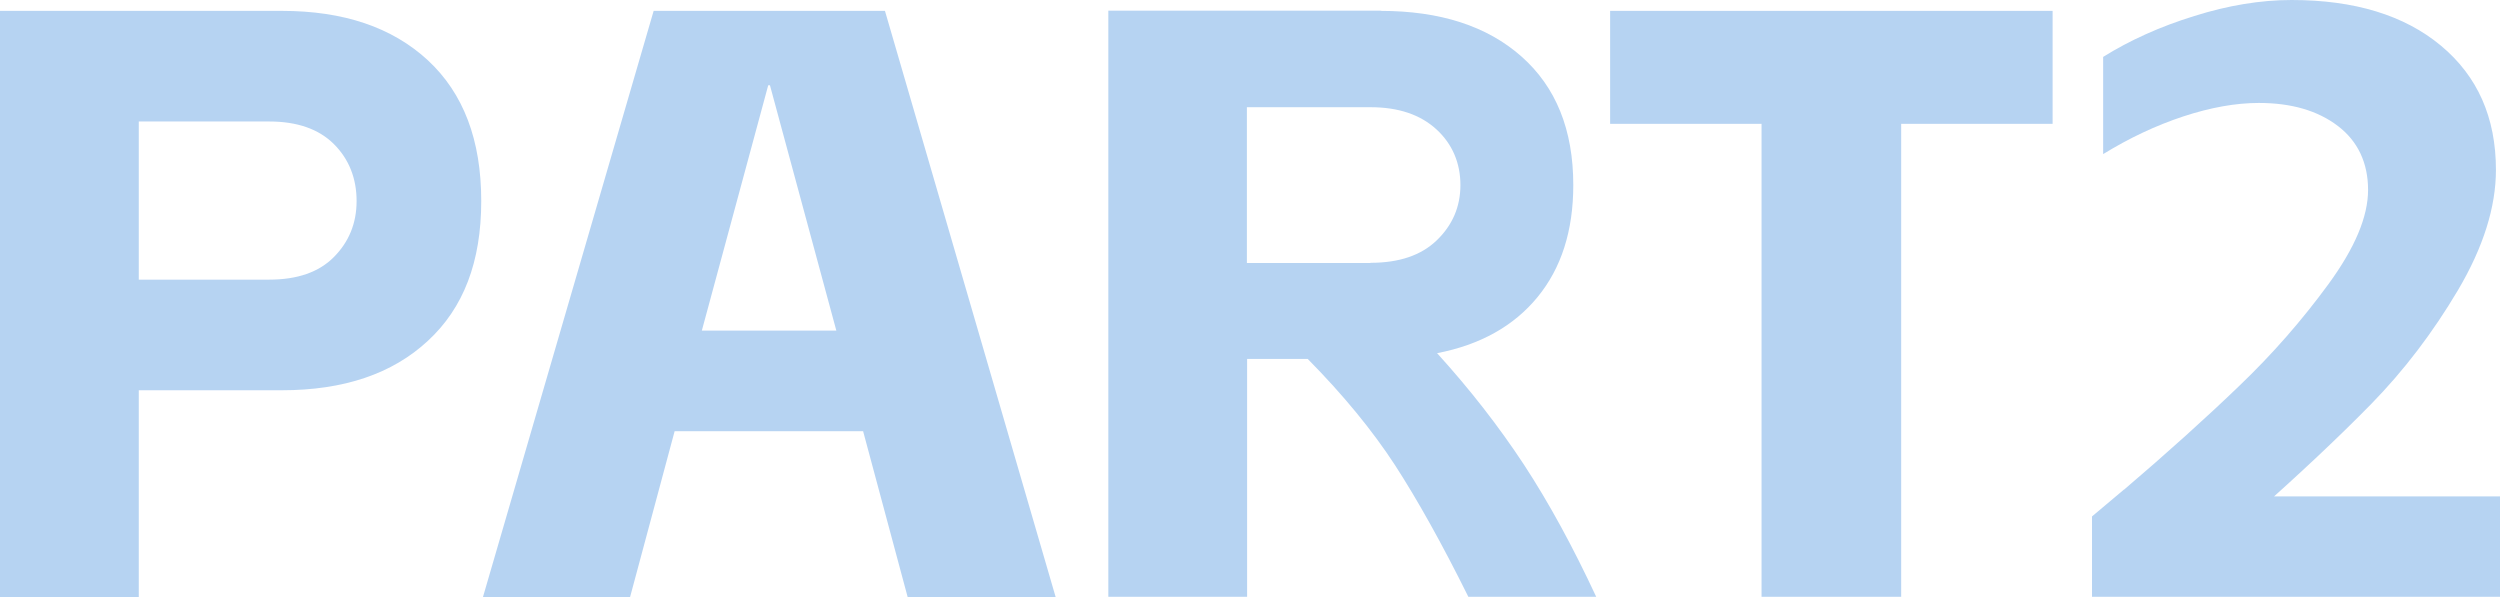
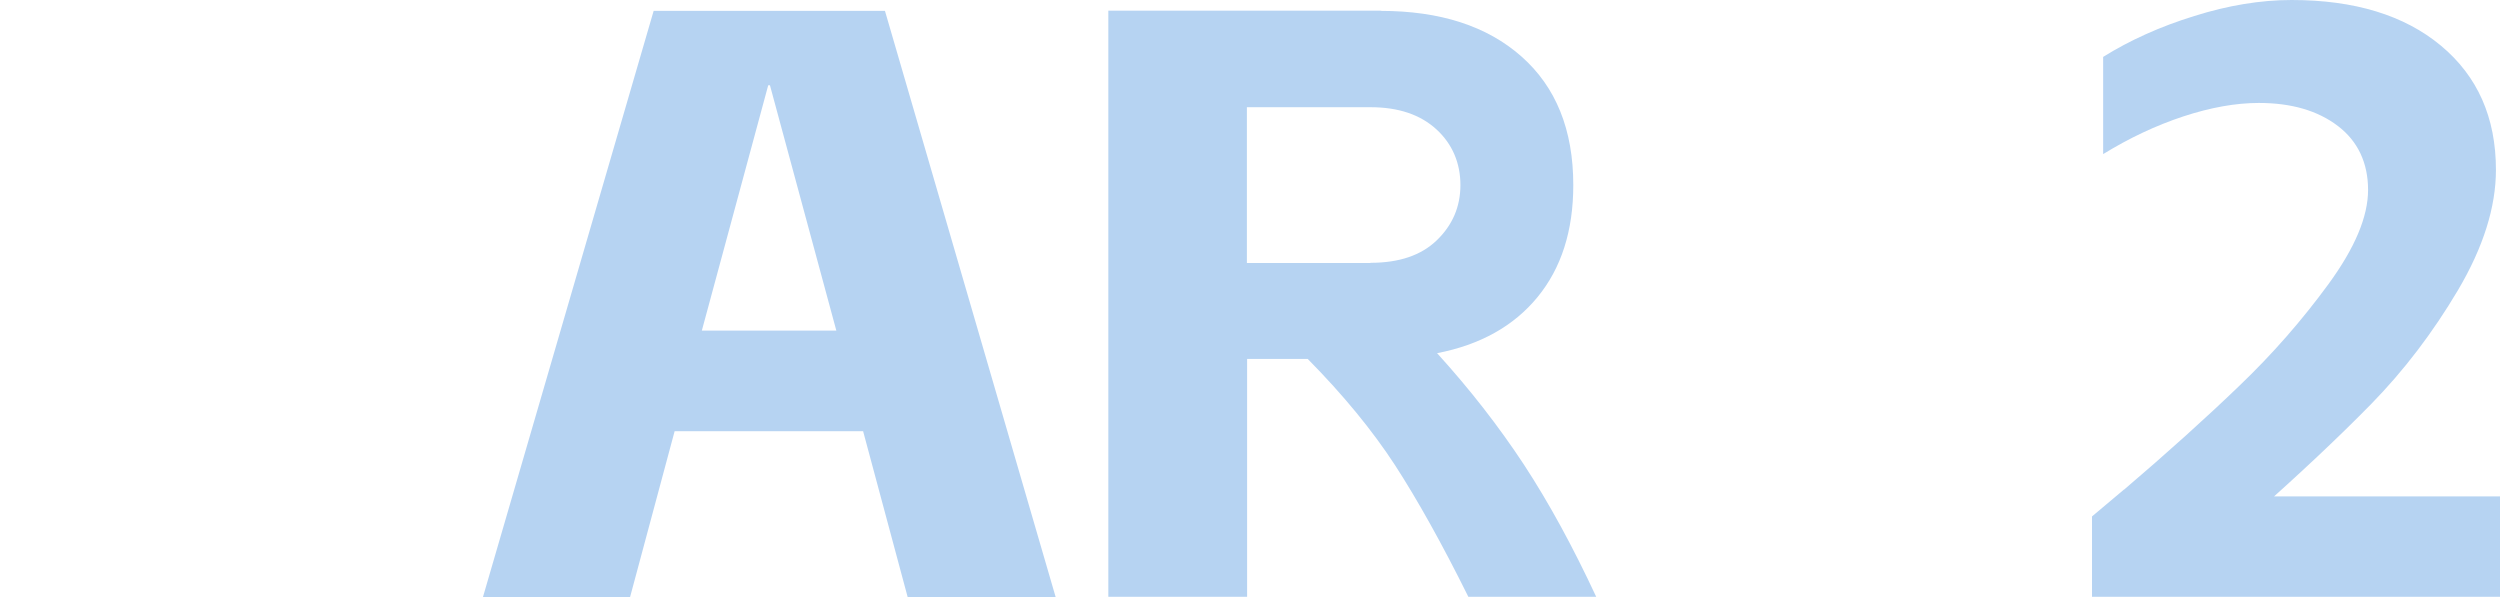
<svg xmlns="http://www.w3.org/2000/svg" width="268" height="64" viewBox="0 0 268 64" fill="none">
-   <path d="M30.214 1.166C36.826 1.166 42.038 2.924 45.872 6.466C49.683 10.008 51.589 15.012 51.589 21.547C51.589 28.081 49.683 33.017 45.872 36.535C42.061 40.077 36.849 41.836 30.214 41.836H14.877V64H0V1.166H30.214ZM28.859 29.977C31.867 29.977 34.186 29.178 35.793 27.555C37.4 25.933 38.227 23.946 38.227 21.547C38.227 19.147 37.423 17.068 35.793 15.446C34.163 13.824 31.844 13.024 28.859 13.024H14.877V29.977H28.859Z" fill="#B6D3F2" />
  <path d="M92.525 46.223H72.321L67.545 64H51.773L70.071 1.166H94.867L113.165 64H97.3L92.525 46.223ZM89.655 35.439L82.538 9.139H82.354L75.237 35.439H89.655Z" fill="#B6D3F2" />
  <path d="M147.993 1.166C154.376 1.166 159.404 2.787 163.1 6.055C166.797 9.322 168.656 13.915 168.656 19.833C168.656 24.746 167.371 28.744 164.822 31.851C162.274 34.959 158.669 36.969 154.055 37.86C157.544 41.699 160.644 45.675 163.353 49.788C166.062 53.923 168.633 58.653 171.113 63.977H157.407C154.583 58.287 151.965 53.603 149.555 49.879C147.144 46.178 144.022 42.361 140.187 38.477H133.69V63.977H118.813V1.143H148.039L147.993 1.166ZM146.914 28.173C149.991 28.173 152.356 27.373 154.032 25.751C155.708 24.128 156.557 22.164 156.557 19.833C156.557 17.503 155.708 15.445 153.986 13.869C152.264 12.292 149.922 11.493 146.914 11.493H133.667V28.195H146.914V28.173Z" fill="#B6D3F2" />
-   <path d="M172.606 1.166H220.039V13.275H203.807V63.976H188.838V13.275H172.606V1.166Z" fill="#B6D3F2" />
  <path d="M227.707 52.484C232.391 48.486 236.523 44.761 240.059 41.356C243.618 37.952 246.786 34.319 249.61 30.458C252.434 26.596 253.857 23.238 253.857 20.359C253.857 17.48 252.778 15.149 250.62 13.504C248.462 11.859 245.638 11.036 242.148 11.036C239.692 11.036 236.982 11.516 234.067 12.475C231.151 13.435 228.281 14.783 225.457 16.52V6.1C228.35 4.295 231.61 2.833 235.238 1.714C238.865 0.571 242.355 0 245.661 0C252.388 0 257.737 1.623 261.663 4.89C265.589 8.157 267.564 12.59 267.564 18.211C267.564 22.209 266.209 26.504 263.5 31.097C260.791 35.667 257.691 39.734 254.202 43.299C250.712 46.863 246.556 50.77 241.758 55.02L239.141 53.215H268V63.977H224.263V55.362L227.684 52.484H227.707Z" fill="#B6D3F2" />
</svg>